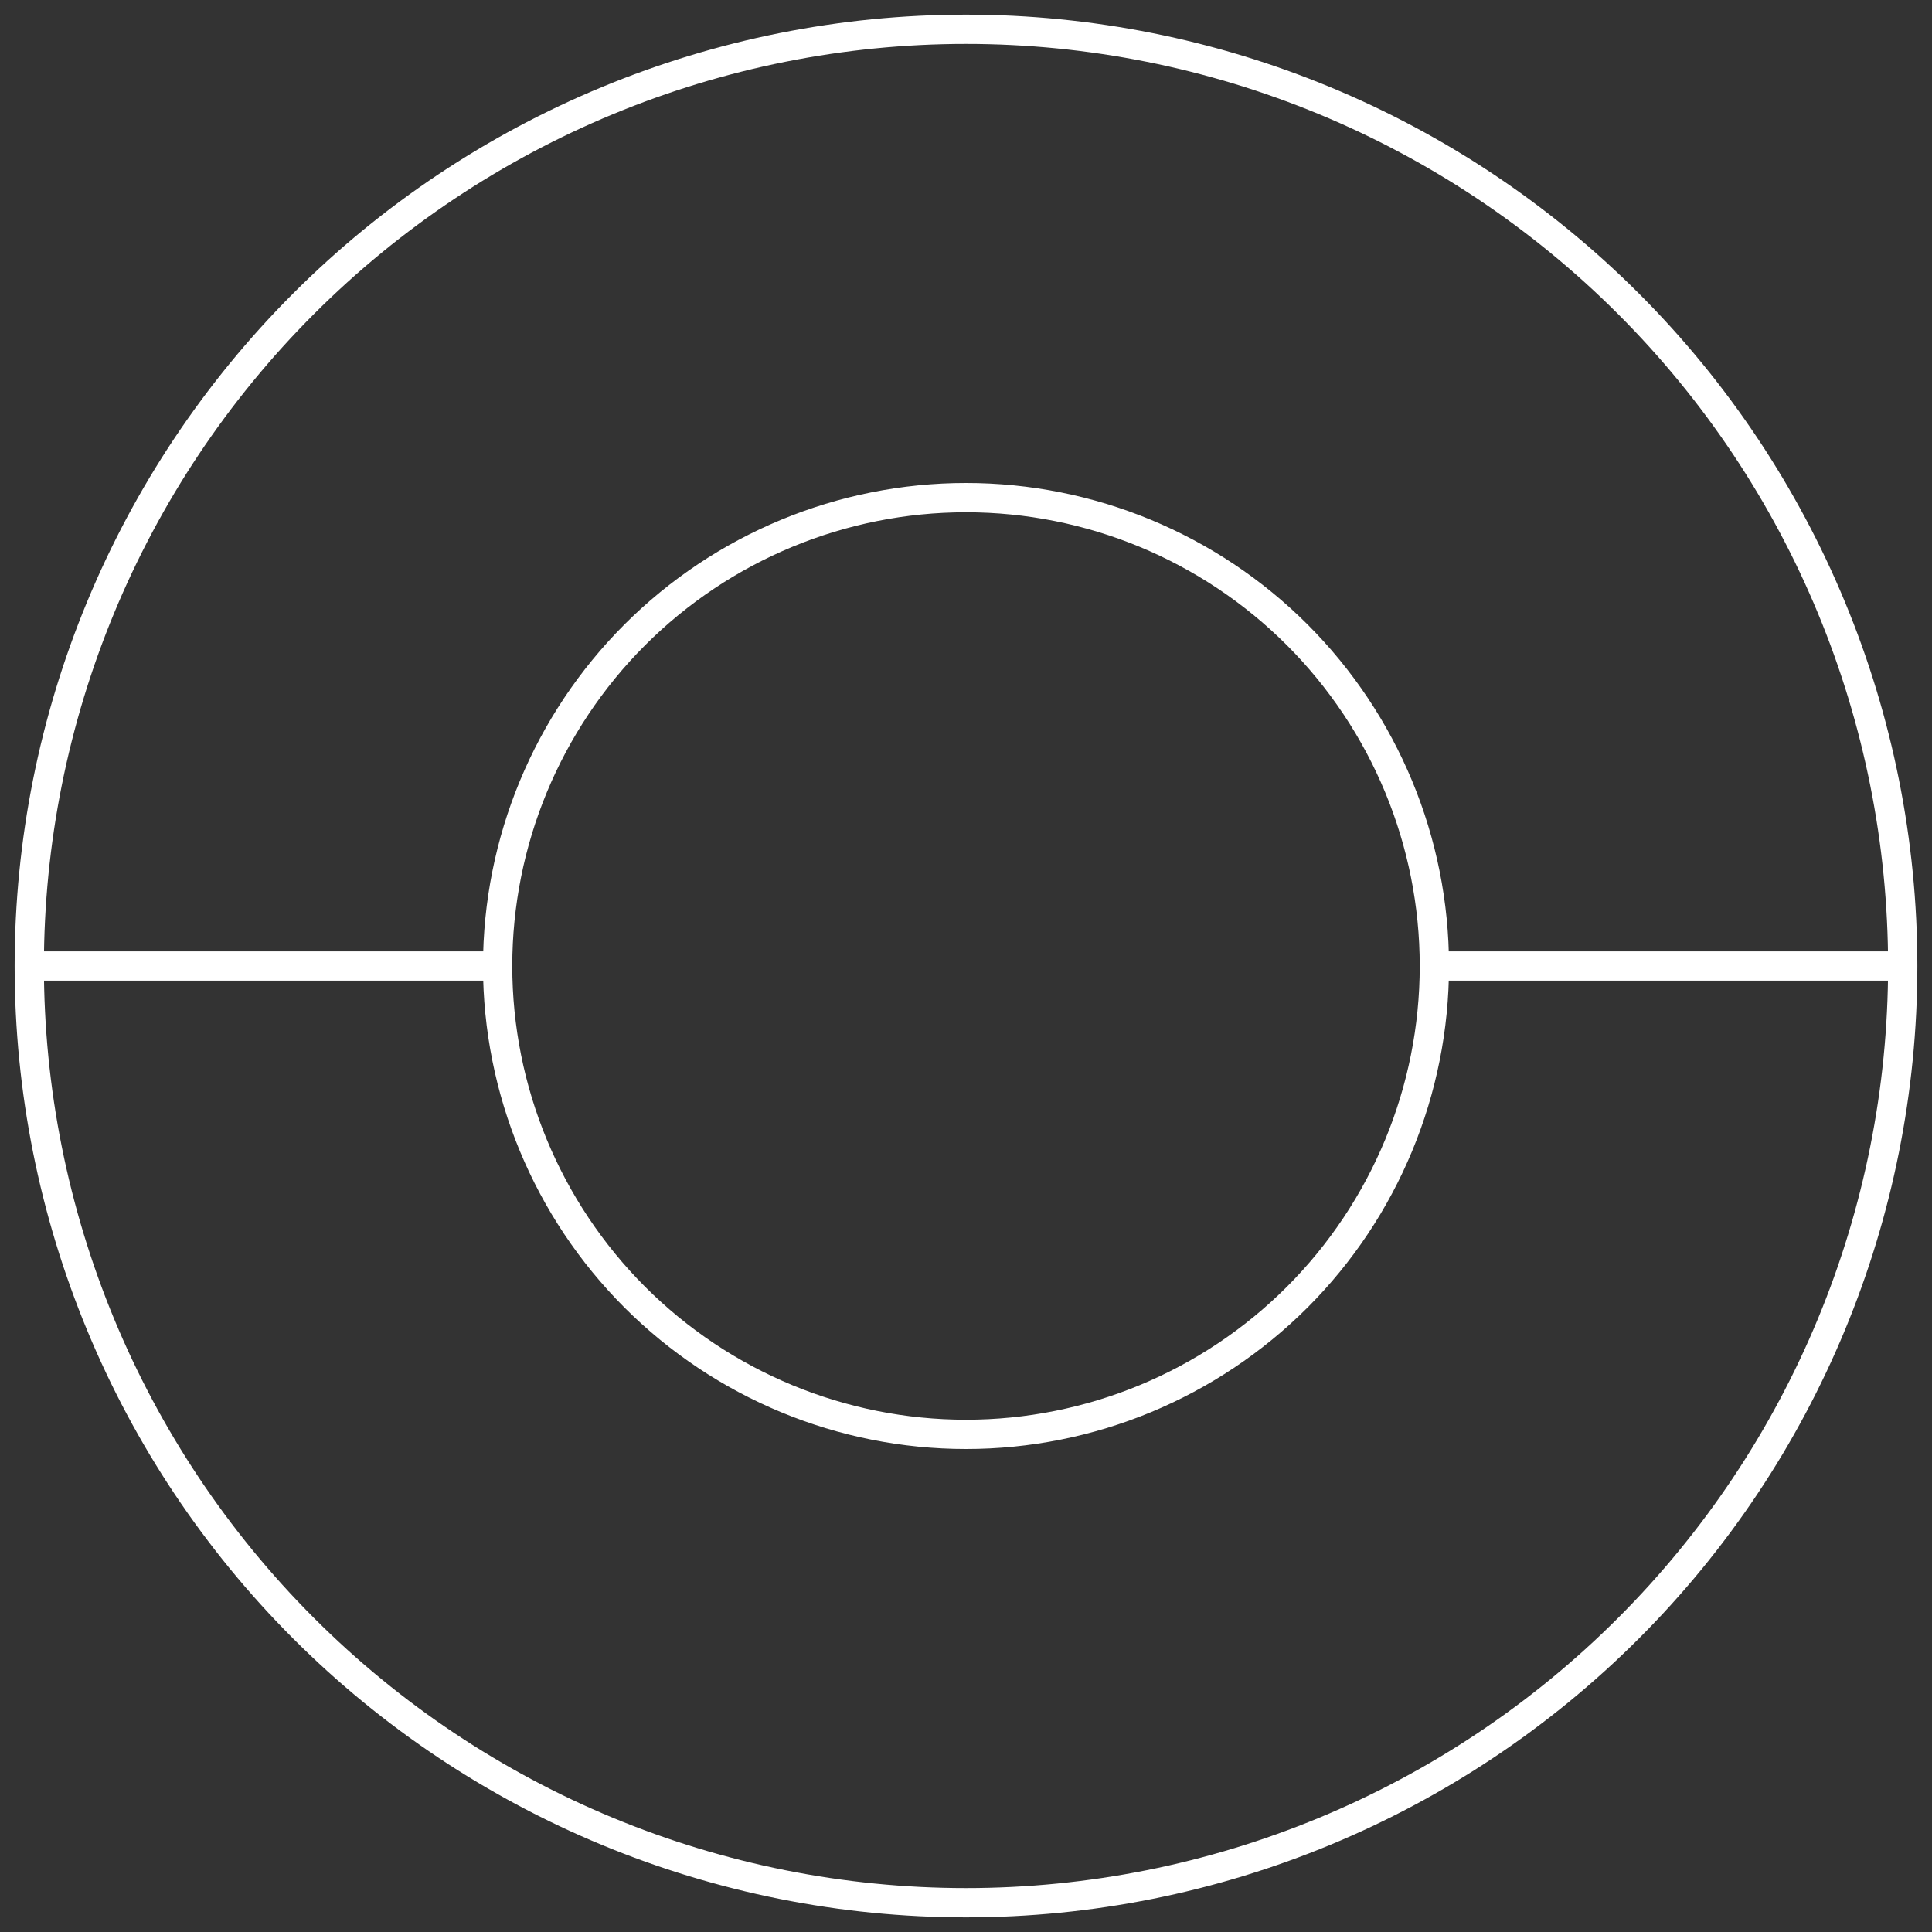
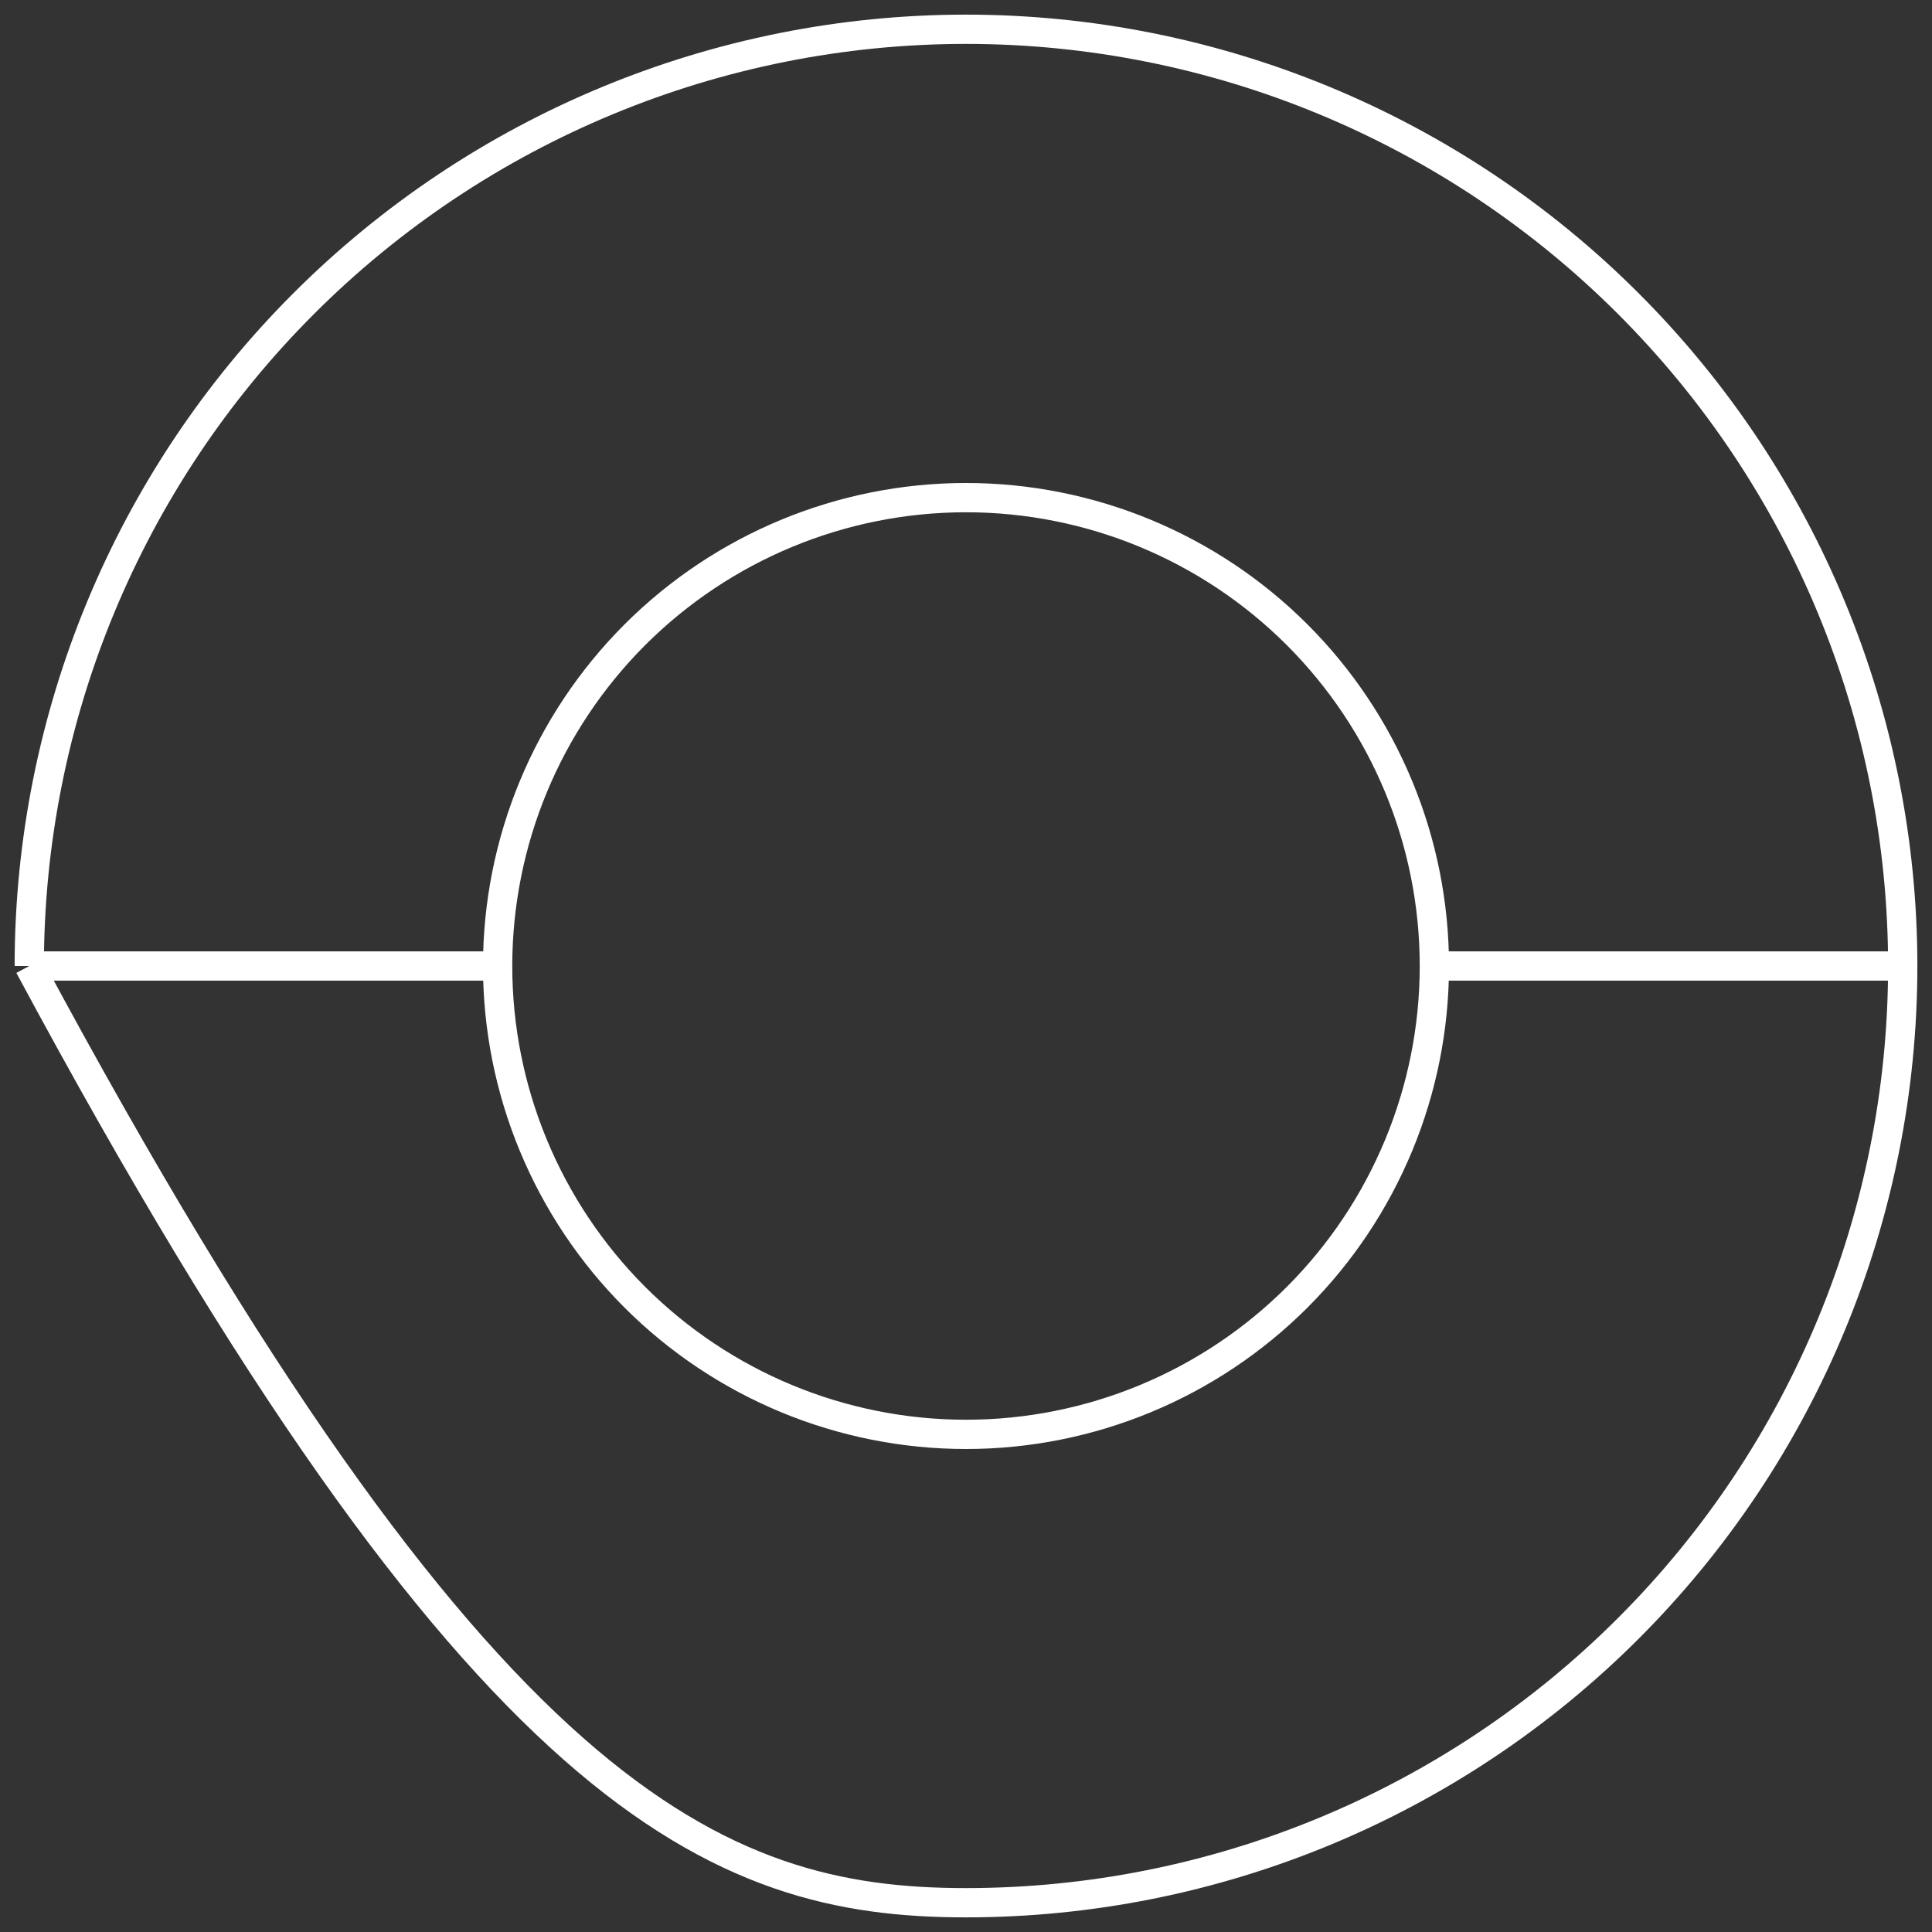
<svg xmlns="http://www.w3.org/2000/svg" width="66" height="66" viewBox="0 0 66 66" fill="none">
  <rect x="0" y="0" width="66" height="66" fill="#333333" stroke="none" />
-   <path d="M1 33C1 24.513 4.371 16.374 10.373 10.373C16.374 4.371 24.513 1 33 1C41.487 1 49.626 4.371 55.627 10.373C61.629 16.374 65 24.513 65 33M1 33H17M1 33C1 41.487 4.371 49.626 10.373 55.627C16.374 61.629 24.513 65 33 65C41.487 65 49.626 61.629 55.627 55.627C61.629 49.626 65 41.487 65 33M65 33L49 33M49 33C49 28.756 47.314 24.687 44.314 21.686C41.313 18.686 37.243 17 33 17C28.756 17 24.687 18.686 21.686 21.686C18.686 24.687 17 28.756 17 33M49 33C49 37.243 47.314 41.313 44.314 44.314C41.313 47.314 37.243 49 33 49C28.756 49 24.687 47.314 21.686 44.314C18.686 41.313 17 37.243 17 33" stroke="white" />
+   <path d="M1 33C1 24.513 4.371 16.374 10.373 10.373C16.374 4.371 24.513 1 33 1C41.487 1 49.626 4.371 55.627 10.373C61.629 16.374 65 24.513 65 33M1 33H17M1 33C16.374 61.629 24.513 65 33 65C41.487 65 49.626 61.629 55.627 55.627C61.629 49.626 65 41.487 65 33M65 33L49 33M49 33C49 28.756 47.314 24.687 44.314 21.686C41.313 18.686 37.243 17 33 17C28.756 17 24.687 18.686 21.686 21.686C18.686 24.687 17 28.756 17 33M49 33C49 37.243 47.314 41.313 44.314 44.314C41.313 47.314 37.243 49 33 49C28.756 49 24.687 47.314 21.686 44.314C18.686 41.313 17 37.243 17 33" stroke="white" />
</svg>